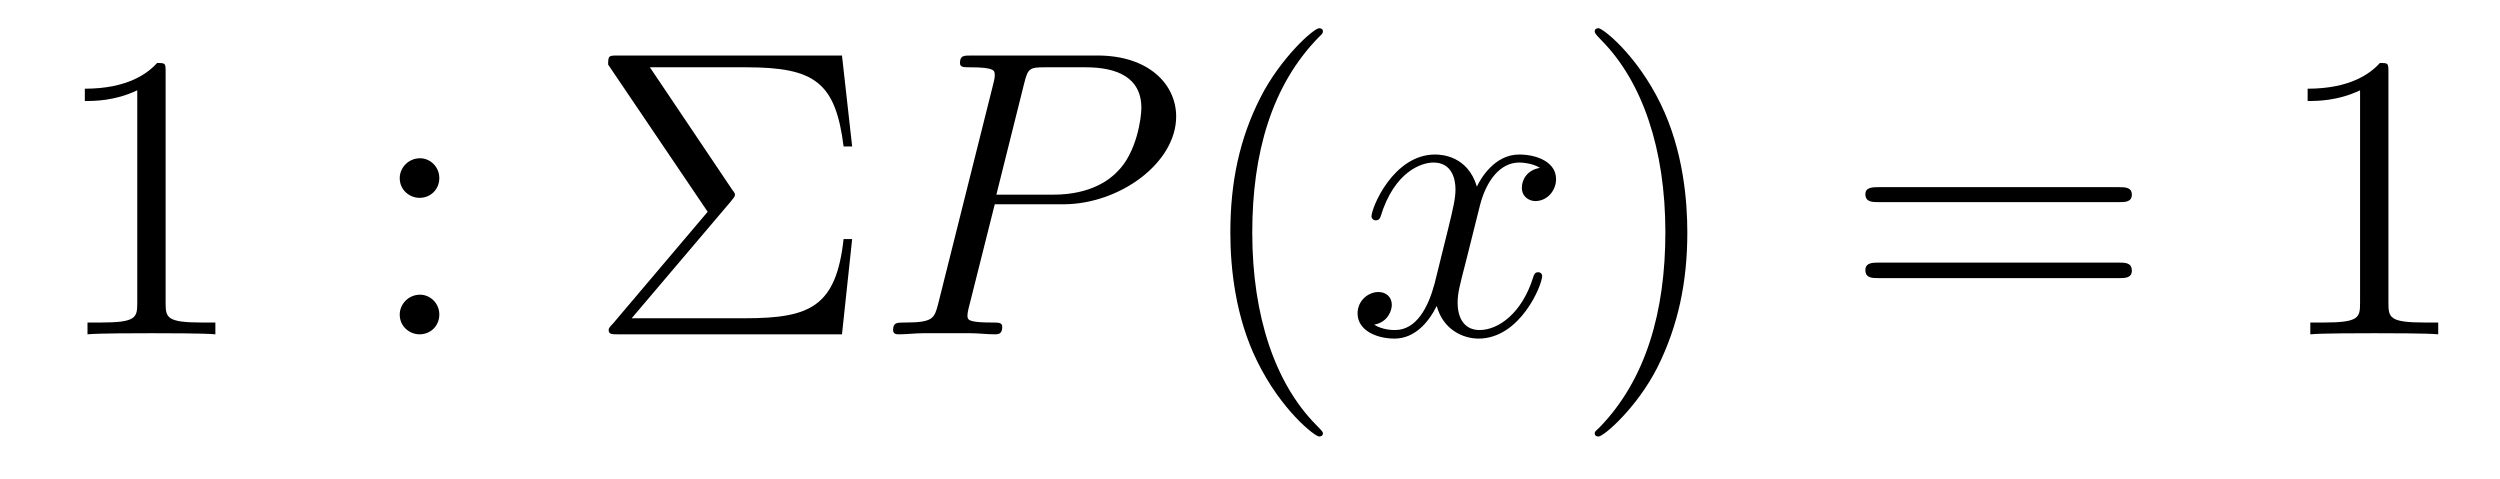
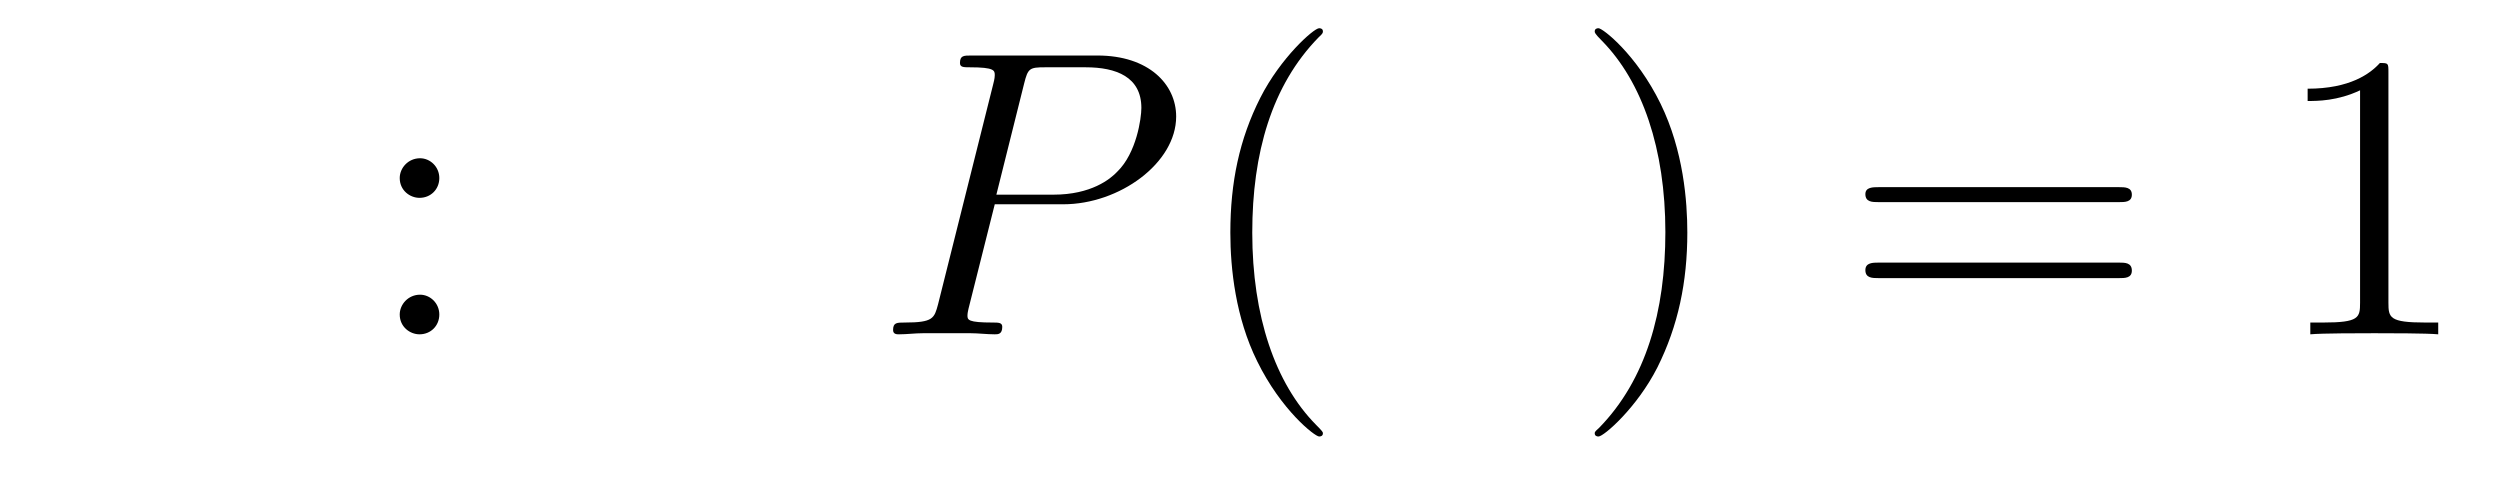
<svg xmlns="http://www.w3.org/2000/svg" height="14pt" version="1.1" viewBox="0 -14 73 14" width="73pt">
  <g id="page1">
    <g transform="matrix(1 0 0 1 -127 650)">
-       <path d="M131.836 -661.879C131.836 -662.16 131.836 -662.16 131.586 -662.16C131.305 -661.848 130.711 -661.41 129.477 -661.41V-661.051C129.758 -661.051 130.352 -661.051 131.008 -661.363V-655.16C131.008 -654.723 130.977 -654.582 129.93 -654.582H129.555V-654.238C129.883 -654.27 131.039 -654.27 131.43 -654.27C131.82 -654.27 132.961 -654.27 133.289 -654.238V-654.582H132.914C131.867 -654.582 131.836 -654.723 131.836 -655.16V-661.879ZM134.277 -654.238" fill-rule="evenodd" />
      <path d="M139.828 -658.801C139.828 -659.129 139.563 -659.379 139.266 -659.379C138.922 -659.379 138.672 -659.098 138.672 -658.801C138.672 -658.441 138.969 -658.223 139.25 -658.223C139.578 -658.223 139.828 -658.473 139.828 -658.801ZM139.828 -654.816C139.828 -655.145 139.563 -655.395 139.266 -655.395C138.922 -655.395 138.672 -655.113 138.672 -654.816C138.672 -654.457 138.969 -654.238 139.25 -654.238C139.578 -654.238 139.828 -654.488 139.828 -654.816ZM140.879 -654.238" fill-rule="evenodd" />
-       <path d="M148.336 -658.113C148.43 -658.238 148.461 -658.254 148.461 -658.316C148.461 -658.332 148.461 -658.363 148.383 -658.457L145.977 -662.035H148.789C150.789 -662.035 151.398 -661.598 151.633 -659.723H151.883L151.586 -662.379H145.055C144.773 -662.379 144.758 -662.379 144.758 -662.113L147.664 -657.816L144.898 -654.551C144.789 -654.441 144.773 -654.41 144.773 -654.363C144.773 -654.238 144.867 -654.238 145.055 -654.238H151.586L151.883 -657.02H151.633C151.414 -655.051 150.664 -654.707 148.758 -654.707H145.445L148.336 -658.113ZM152.516 -654.238" fill-rule="evenodd" />
      <path d="M156.047 -658.035H158.047C159.687 -658.035 161.344 -659.238 161.344 -660.598C161.344 -661.535 160.547 -662.379 159.047 -662.379H155.359C155.141 -662.379 155.031 -662.379 155.031 -662.16C155.031 -662.035 155.141 -662.035 155.313 -662.035C156.047 -662.035 156.047 -661.941 156.047 -661.801C156.047 -661.785 156.047 -661.707 156 -661.535L154.391 -655.113C154.281 -654.707 154.25 -654.582 153.422 -654.582C153.188 -654.582 153.078 -654.582 153.078 -654.363C153.078 -654.238 153.188 -654.238 153.25 -654.238C153.484 -654.238 153.719 -654.27 153.953 -654.27H155.344C155.562 -654.27 155.813 -654.238 156.047 -654.238C156.141 -654.238 156.266 -654.238 156.266 -654.457C156.266 -654.582 156.156 -654.582 155.984 -654.582C155.266 -654.582 155.25 -654.66 155.25 -654.785C155.25 -654.848 155.266 -654.926 155.281 -654.988L156.047 -658.035ZM156.906 -661.566C157.016 -662.004 157.062 -662.035 157.516 -662.035H158.703C159.594 -662.035 160.328 -661.754 160.328 -660.848C160.328 -660.551 160.188 -659.535 159.625 -658.988C159.422 -658.77 158.859 -658.316 157.766 -658.316H156.094L156.906 -661.566ZM160.074 -654.238" fill-rule="evenodd" />
      <path d="M165.629 -651.348C165.629 -651.379 165.629 -651.395 165.426 -651.598C164.238 -652.801 163.566 -654.77 163.566 -657.207C163.566 -659.52 164.129 -661.504 165.504 -662.91C165.629 -663.02 165.629 -663.051 165.629 -663.082C165.629 -663.16 165.566 -663.176 165.519 -663.176C165.363 -663.176 164.394 -662.316 163.801 -661.145C163.191 -659.941 162.926 -658.676 162.926 -657.207C162.926 -656.145 163.082 -654.723 163.707 -653.457C164.41 -652.02 165.395 -651.254 165.519 -651.254C165.566 -651.254 165.629 -651.27 165.629 -651.348ZM166.313 -654.238" fill-rule="evenodd" />
-       <path d="M171.969 -659.098C171.578 -659.035 171.438 -658.738 171.438 -658.52C171.438 -658.238 171.672 -658.129 171.828 -658.129C172.188 -658.129 172.437 -658.441 172.437 -658.77C172.437 -659.27 171.875 -659.488 171.359 -659.488C170.641 -659.488 170.234 -658.785 170.125 -658.551C169.859 -659.441 169.109 -659.488 168.906 -659.488C167.688 -659.488 167.047 -657.941 167.047 -657.676C167.047 -657.629 167.094 -657.566 167.172 -657.566C167.266 -657.566 167.297 -657.629 167.313 -657.676C167.719 -659.004 168.516 -659.254 168.859 -659.254C169.406 -659.254 169.5 -658.754 169.5 -658.473C169.5 -658.207 169.437 -657.941 169.297 -657.363L168.891 -655.723C168.703 -655.02 168.359 -654.363 167.734 -654.363C167.672 -654.363 167.375 -654.363 167.125 -654.519C167.547 -654.598 167.641 -654.957 167.641 -655.098C167.641 -655.332 167.469 -655.473 167.25 -655.473C166.953 -655.473 166.641 -655.223 166.641 -654.848C166.641 -654.348 167.203 -654.113 167.719 -654.113C168.297 -654.113 168.703 -654.566 168.953 -655.066C169.141 -654.363 169.734 -654.113 170.172 -654.113C171.391 -654.113 172.031 -655.676 172.031 -655.941C172.031 -656.004 171.984 -656.051 171.922 -656.051C171.813 -656.051 171.797 -655.988 171.766 -655.895C171.438 -654.848 170.75 -654.363 170.203 -654.363C169.797 -654.363 169.563 -654.66 169.563 -655.16C169.563 -655.426 169.609 -655.613 169.812 -656.394L170.219 -658.02C170.406 -658.738 170.813 -659.254 171.359 -659.254C171.375 -659.254 171.719 -659.254 171.969 -659.098ZM172.91 -654.238" fill-rule="evenodd" />
      <path d="M176.27 -657.207C176.27 -658.113 176.16 -659.598 175.488 -660.973C174.785 -662.41 173.801 -663.176 173.676 -663.176C173.629 -663.176 173.566 -663.16 173.566 -663.082C173.566 -663.051 173.566 -663.02 173.769 -662.816C174.957 -661.613 175.629 -659.645 175.629 -657.223C175.629 -654.91 175.066 -652.91 173.691 -651.504C173.566 -651.395 173.566 -651.379 173.566 -651.348C173.566 -651.27 173.629 -651.254 173.676 -651.254C173.832 -651.254 174.801 -652.098 175.395 -653.27C176.004 -654.488 176.27 -655.77 176.27 -657.207ZM177.469 -654.238" fill-rule="evenodd" />
      <path d="M188.875 -658.098C189.047 -658.098 189.25 -658.098 189.25 -658.316C189.25 -658.535 189.047 -658.535 188.875 -658.535H181.859C181.688 -658.535 181.469 -658.535 181.469 -658.332C181.469 -658.098 181.672 -658.098 181.859 -658.098H188.875ZM188.875 -655.879C189.047 -655.879 189.25 -655.879 189.25 -656.098C189.25 -656.332 189.047 -656.332 188.875 -656.332H181.859C181.688 -656.332 181.469 -656.332 181.469 -656.113C181.469 -655.879 181.672 -655.879 181.859 -655.879H188.875ZM189.945 -654.238" fill-rule="evenodd" />
      <path d="M196.742 -661.879C196.742 -662.16 196.742 -662.16 196.492 -662.16C196.211 -661.848 195.617 -661.41 194.383 -661.41V-661.051C194.664 -661.051 195.258 -661.051 195.914 -661.363V-655.16C195.914 -654.723 195.883 -654.582 194.836 -654.582H194.461V-654.238C194.789 -654.27 195.946 -654.27 196.336 -654.27C196.727 -654.27 197.867 -654.27 198.196 -654.238V-654.582H197.82C196.774 -654.582 196.742 -654.723 196.742 -655.16V-661.879ZM199.183 -654.238" fill-rule="evenodd" />
    </g>
  </g>
</svg>